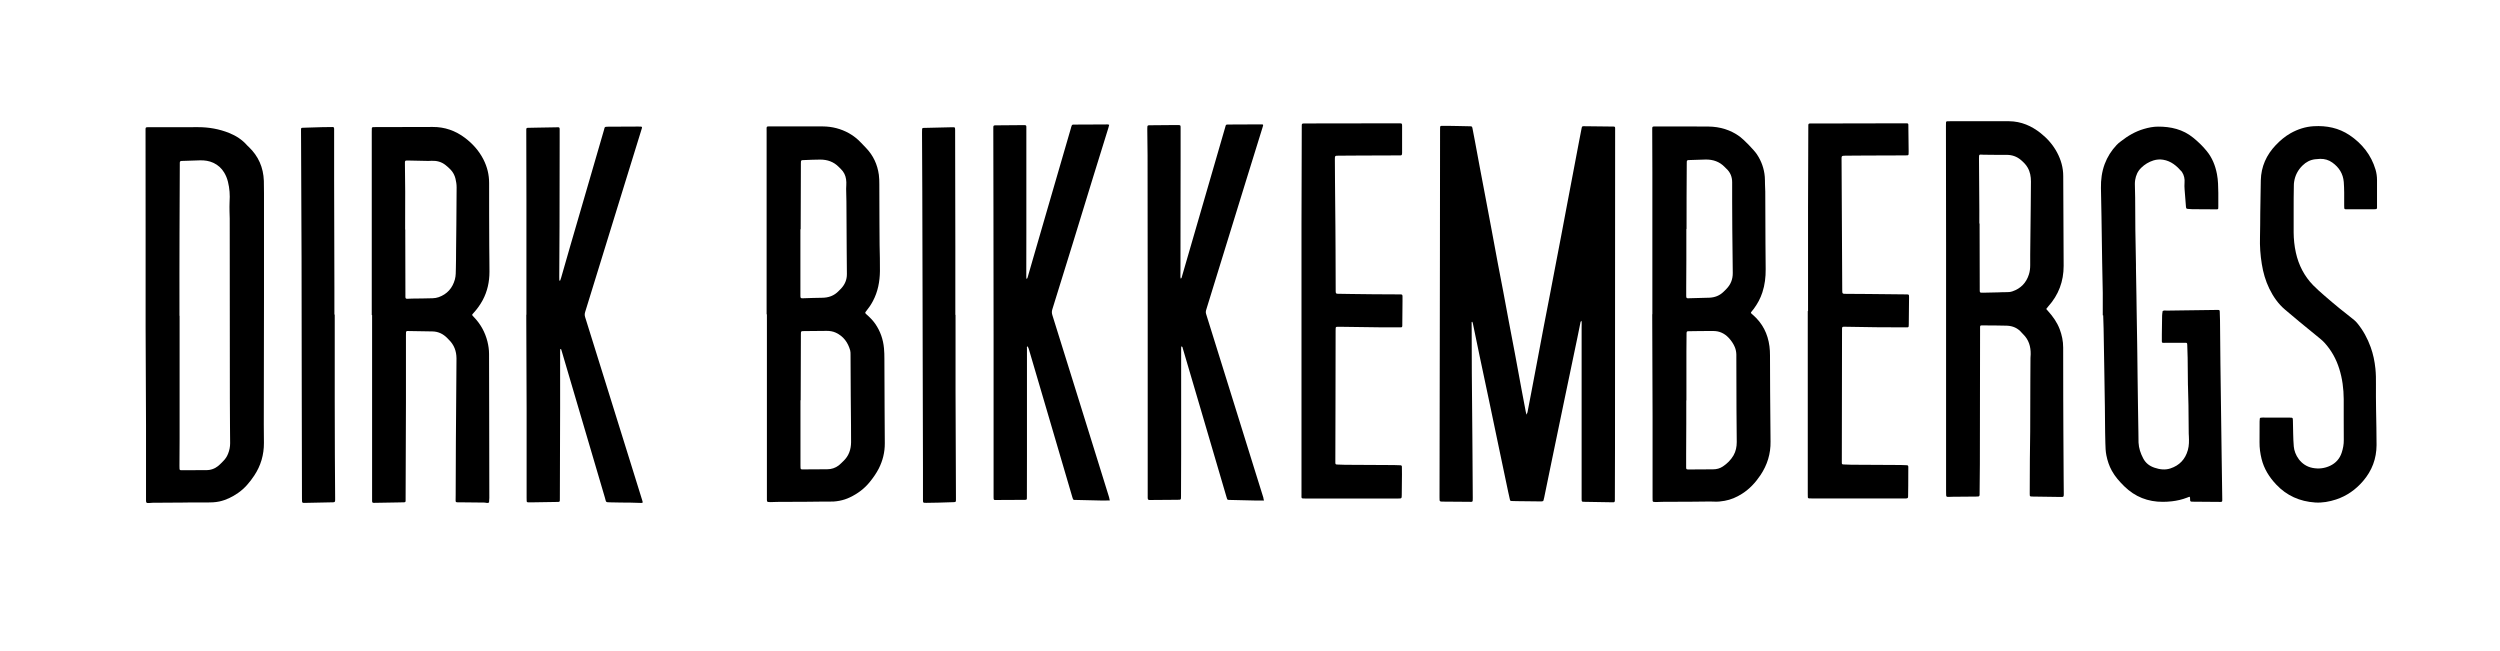
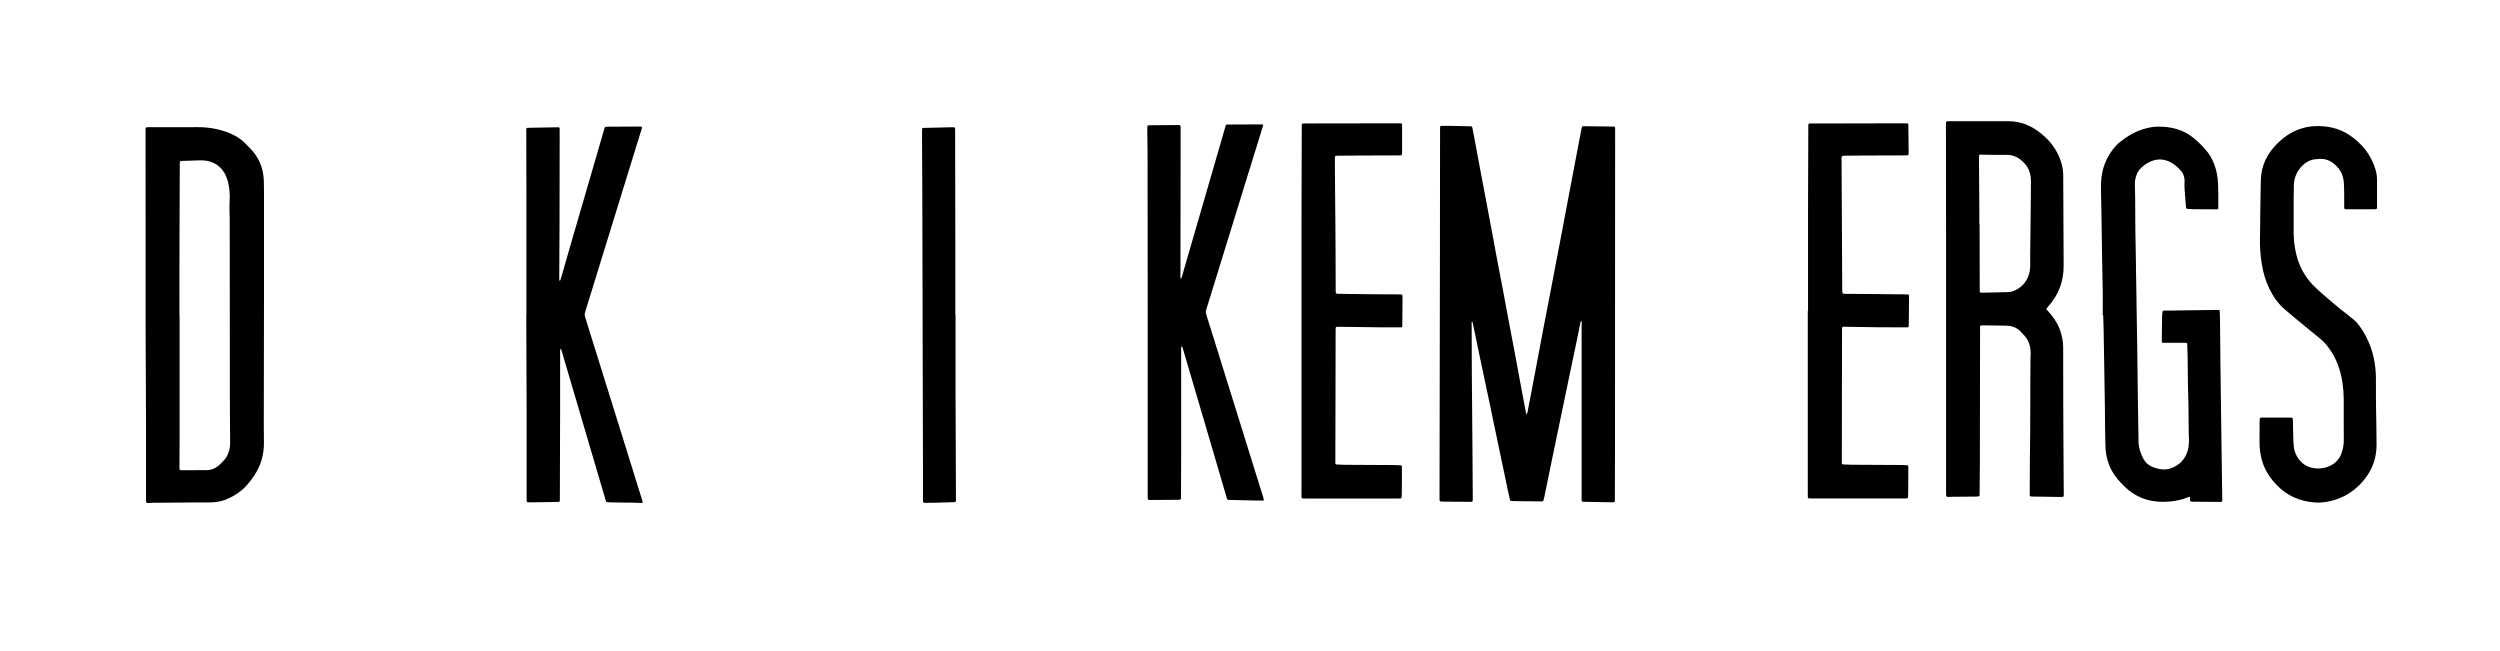
<svg xmlns="http://www.w3.org/2000/svg" version="1.1" id="Ebene_1" x="0px" y="0px" viewBox="0 0 3700 964" style="enable-background:new 0 0 3700 964;" xml:space="preserve">
  <g>
    <path d="M2259.2,613.7c0.7-1.7,1.3-2.6,1.5-3.6c1.9-9.9,3.8-19.8,5.7-29.7c2.8-14.6,5.5-29.2,8.3-43.8c3.4-18,6.8-36.1,10.2-54.1   c3-15.8,6.1-31.7,9.2-47.5c2.7-14,5.3-27.9,8-41.9c2.8-14.6,5.6-29.2,8.4-43.8c2.7-14,5.3-27.9,7.9-41.9c3.1-16.3,6.2-32.6,9.3-49   c3-16,6.1-32,9.1-48c1.3-6.7,2.6-13.5,3.9-20.2c0.1-0.5,0.1-0.9,0.3-1.4c0.4-1.6,1-2,2.8-2c14.4,0.2,28.8,0.3,43.2,0.5   c0.3,0,0.6,0,1,0c1.9,0.1,2.3,0.5,2.4,2.2c0.1,1.1,0.1,2.2,0,3.4c0,67.3-0.1,134.7-0.1,202c0,89.4,0,178.8-0.1,268.2   c0,24.9-0.1,49.9-0.2,74.8c0,1,0,1.9,0,2.9c-0.1,2.2-0.8,2.7-3.1,2.6c-13.9-0.2-27.8-0.5-41.7-0.7c-4.3-0.1-4.3-0.1-4.4-4.2   c0-1.1,0-2.2,0-3.4c0-83.5,0-167,0-250.5c0-2.2,0.1-4.5,0.1-6.7c0-0.9-0.1-1.8-0.3-3.2c-1.7,1.4-1.6,3.1-1.9,4.5   c-1.5,6.9-2.8,13.8-4.2,20.7c-6.6,31.4-13.1,62.8-19.7,94.3c-6.1,29.4-12.2,58.8-18.3,88.2c-3.7,18-7.4,36-11.1,54   c-0.2,0.8-0.5,1.5-0.6,2.3c-0.2,2.9-1.2,3.4-4.1,3.4c-11.8-0.2-23.7-0.3-35.5-0.4c-2.6,0-5.1-0.1-7.7-0.2c-2.1-0.1-2.4-0.2-2.9-2.4   c-0.9-3.9-1.7-7.8-2.6-11.7c-4.4-20.6-8.7-41.3-13-61.9c-5.2-24.7-10.3-49.4-15.5-74.1c-4.5-21.4-9.1-42.8-13.6-64.2   c-3.4-16.1-6.6-32.2-10-48.3c-0.2-0.9-0.6-1.8-0.8-2.6c-1.2-0.1-1.1,0.7-1.1,1.2c0,3.8,0.1,7.7,0.1,11.5c0.1,21,0.1,41.9,0.2,62.9   c0.2,31.5,0.5,63,0.8,94.5c0.1,9.1,0.1,18.2,0.2,27.3c0.1,21.1,0.3,42.2,0.4,63.3c0,6.4,0.1,5.8-5.7,5.7   c-13.1-0.1-26.2-0.2-39.3-0.3c-0.6,0-1.3,0-1.9-0.1c-1.4-0.2-2.1-0.8-2.2-2.1c-0.1-1.4-0.1-2.9-0.1-4.3   c0.1-60.6,0.2-121.2,0.3-181.8c0.1-59.5,0.2-119,0.3-178.5c0.1-61.1,0.1-122.2,0.2-183.3c0-1.4,0-2.9,0.1-4.3   c0.1-1.1,0.8-1.7,1.9-1.7c4,0,8-0.1,12,0c4,0,8,0.1,12,0.2c6.2,0.1,12.5,0.2,18.7,0.4c2.3,0.1,2.7,0.4,3.2,2.7   c1.3,6.4,2.5,12.9,3.7,19.3c2.3,12.6,4.6,25.1,7,37.7c2.7,14.6,5.5,29.2,8.3,43.8c3.2,16.6,6.3,33.3,9.4,49.9c3,16.2,6,32.4,9,48.5   c2.7,14.4,5.5,28.9,8.3,43.3c2.7,14.1,5.3,28.3,7.9,42.4c3.1,16.5,6.3,32.9,9.4,49.4c3.4,18.1,6.7,36.1,10,54.2   c1.9,10.4,3.9,20.7,5.9,31.1C2258.3,610.5,2258.7,611.7,2259.2,613.7z" />
-     <path d="M2445.5,465.1c0-70.2,0-140.4,0-210.6c0-20.5-0.2-40.9-0.2-61.4c0-6.4-0.4-5.9,6-5.9c25.8,0,51.5-0.2,77.3,0.1   c17,0.2,32.8,4.9,46.6,15.1c6,4.5,20.7,19.6,24.9,25.8c6.8,10.2,10.8,21.3,11.8,33.5c0.3,3.7,0.2,7.3,0.3,11   c0.1,3.7,0.3,7.3,0.4,11c0.1,25.9,0.2,51.8,0.3,77.7c0.1,12.3,0.2,24.6,0.3,36.9c0.1,11.8-1.2,23.3-4.9,34.5   c-2.9,8.9-7.3,17-12.9,24.5c-1.2,1.5-2.4,3-3.6,4.5c-0.6,0.7-0.5,1.5,0.1,2.1c0.8,0.8,1.7,1.5,2.5,2.2c14.2,12.3,22,28,24.4,46.4   c0.6,4.4,0.8,8.9,0.8,13.4c0.1,18.1,0.1,36.1,0.2,54.2c0.1,16.3,0.2,32.6,0.4,48.9c0.1,8.2,0.1,16.3,0.2,24.5   c0.3,18.1-4.8,34.6-14.9,49.7c-7.4,11-16.2,20.6-27.5,27.7c-7.9,5-16.4,8.7-25.6,10.3c-5,0.9-10.1,1.5-15.3,1.2   c-4.3-0.3-8.6-0.1-12.9-0.1c-6.4,0-12.8,0.1-19.2,0.2c-14.9,0.1-29.8,0.1-44.6,0.2c-3.2,0-6.4,0.2-9.6,0.3c-1.1,0-2.2,0-3.3-0.2   c-0.9-0.1-1.5-0.6-1.6-1.5c-0.1-1.6-0.1-3.2-0.1-4.8c0-40.1,0.1-80.3,0-120.4c-0.1-50.4-0.4-100.7-0.5-151.1   C2445.4,465.1,2445.5,465.1,2445.5,465.1z M2495.9,592.6c-0.1,0-0.1,0-0.2,0c0,11.7,0,23.3,0,35c0,15-0.2,30-0.2,45.1   c0,6.4,0,12.8,0,19.2c0,2.4,0.5,2.8,2.8,2.9c1.1,0.1,2.2,0,3.4,0c11.2-0.1,22.4-0.2,33.6-0.2c5.3,0,10.2-1.3,14.5-4.2   c6.5-4.3,11.9-9.7,15.8-16.4c3.5-6.1,4.8-12.8,4.8-19.8c-0.1-16.1-0.3-32.3-0.4-48.4c-0.1-25.7-0.1-51.5-0.2-77.2   c0-1.3,0-2.6,0-3.8c-0.1-3.9-0.8-7.6-2.3-11.2c-2.2-5.2-5.4-9.8-9.3-13.9c-6-6.3-13.5-9.8-22.2-9.8c-12.3-0.1-24.6,0.1-36.9,0.3   c-2.5,0-2.9,0.5-3,3.2c0,0.5,0,1,0,1.4c-0.1,8.5-0.2,16.9-0.2,25.4C2495.9,544.4,2495.9,568.5,2495.9,592.6z M2496.1,338.8   c-0.1,0-0.2,0-0.3,0c0,15.4,0,30.7,0,46.1c0,13.6-0.2,27.2-0.2,40.8c0,4.2-0.1,8.3,0,12.5c0.1,2.9,0.6,3.3,3.4,3.3   c0.3,0,0.6-0.1,1-0.1c9.9-0.2,19.8-0.4,29.7-0.8c8.1-0.3,15.3-3,21.2-8.8c1.4-1.4,2.7-2.7,4.1-4.1c6.5-6.6,9.6-14.5,9.5-23.8   c-0.3-21.6-0.5-43.2-0.7-64.7c-0.1-13.9-0.2-27.8-0.2-41.7c0-9.3,0-18.5,0-27.8c0-7.9-2.7-14.7-8.6-20.1c-0.8-0.8-1.6-1.6-2.4-2.4   c-7.7-8-17.3-11.2-28.1-11.1c-7.4,0.1-14.7,0.4-22,0.7c-6.4,0.2-6.1-0.2-6.1,6.1C2496.1,274.8,2496.1,306.8,2496.1,338.8z" />
-     <path d="M1134.6,465.2c0-90.2,0-180.4,0-270.6c0-8.6-1.1-7.4,7.3-7.5c25.3,0,50.5-0.2,75.8,0c13.8,0.1,26.9,3.4,39,10.2   c6.6,3.7,12.4,8.4,17.6,13.9c2.4,2.6,4.9,5.1,7.3,7.6c10.8,11.2,17,24.6,19.1,39.9c0.6,4.6,0.7,9.2,0.7,13.9c0,20,0.1,40,0.2,60   c0,10.1,0.1,20.1,0.2,30.2c0.2,12.8,0.7,25.6,0.5,38.4c-0.2,15.5-3,30.5-10.4,44.4c-2.8,5.3-6.1,10.2-9.8,14.7   c-1.9,2.3-2.3,2.8,0.3,5c4.8,4.2,9.3,8.7,13,14c7.5,10.9,11.7,23,12.9,36.2c0.5,5.2,0.6,10.5,0.6,15.8c0.1,24.6,0.2,49.2,0.3,73.9   c0.1,16.9,0.2,33.9,0.3,50.8c0.1,13.2-3,25.7-8.9,37.4c-3.6,7-8.1,13.4-13,19.5c-8,10.1-18.1,17.6-29.6,23.1   c-10.1,4.9-20.9,6.7-32.1,6.4c-4.3-0.1-8.6-0.1-12.9,0c-6.1,0-12.2,0.1-18.2,0.2c-14.7,0.1-29.4,0.1-44.1,0.2   c-3.5,0-7,0.2-10.5,0.3c-1.1,0-2.2,0-3.3-0.2c-1.1-0.1-1.7-0.8-1.8-1.9c0-0.5,0-1-0.1-1.4c0-1,0-1.9,0-2.9c0-90.5,0-181,0-271.5   C1134.9,465.2,1134.8,465.2,1134.6,465.2z M1185,592.4c-0.1,0-0.2,0-0.3,0c0,32,0,64,0,95.9c0,1.4,0,2.9,0.1,4.3   c0.1,1.4,0.7,2,2.1,2.1c1.3,0.1,2.6,0.1,3.8,0c11.2-0.1,22.4-0.2,33.6-0.2c6.3,0,12-1.9,16.9-5.6c2.5-1.9,4.7-4.3,7-6.5   c8.1-7.6,11.3-17.2,11.4-28c0.1-8.3-0.1-16.6-0.1-24.9c-0.1-15-0.3-30-0.4-45.1c0-0.3,0-0.6,0-1c-0.1-19.5-0.2-39-0.3-58.5   c0-2.1,0-4.2-0.5-6.2c-3.3-11.8-9.9-21-21.2-26.3c-4.3-2-8.8-2.7-13.5-2.7c-11,0.1-22.1,0.2-33.1,0.3c-5.2,0-5.2,0-5.2,5.4   C1185.1,527.8,1185,560.1,1185,592.4z M1185,339.3c-0.1,0-0.3,0-0.4,0c0,28.6,0,57.3,0,85.9c0,4.2,0,8.3,0,12.5   c0,3.5,0.4,3.8,3.9,3.8c0.3,0,0.6-0.1,1-0.1c8.9-0.2,17.9-0.7,26.8-0.7c9.8,0,18.2-2.9,25-10.1c1.1-1.2,2.3-2.2,3.4-3.4   c5.7-6.1,8.8-13.2,8.7-21.7c-0.2-12.2-0.2-24.3-0.3-36.5c-0.1-23.5-0.2-47-0.4-70.5c0-4.6-0.2-9.3-0.3-13.9   c-0.1-3.5-0.2-7.1,0.1-10.5c0.2-2.9,0.1-5.7-0.3-8.6c-0.8-5.9-3.3-11-7.5-15.1c-1.1-1.1-2.3-2.2-3.4-3.4   c-7.5-7.6-16.8-10.8-27.3-10.8c-7.8,0-15.7,0.4-23.5,0.7c-5.2,0.1-5.2,0.1-5.2,5.5C1185.1,274.6,1185.1,306.9,1185,339.3z" />
    <path d="M3028.4,457.3c1,1.2,2,2.3,2.9,3.3c7.1,7.9,13.2,16.5,17,26.5c3.3,8.7,5.2,17.7,5.2,27.2c0,25,0.1,49.9,0.1,74.9   c0,16.8,0.1,33.6,0.2,50.4c0.1,22.5,0.2,45.1,0.4,67.6c0,8,0.2,16,0.2,24c0,4-0.4,4.4-4.4,4.3c-13.9-0.2-27.8-0.4-41.7-0.6   c-4.2-0.1-4.3-0.1-4.3-4.3c0.1-17,0.1-33.9,0.2-50.9c0.1-13.8,0.4-27.5,0.5-41.2c0.1-24.8,0.1-49.6,0.2-74.4   c0-11.5,0.1-23,0.2-34.5c0-1.8,0.3-3.5,0.3-5.3c0.2-11.3-2.8-21.5-11.1-29.6c-0.7-0.7-1.4-1.3-2-2.1c-5.8-7-13.4-10.3-22.2-10.6   c-12-0.4-24-0.3-36-0.4c-0.5,0-1,0-1.4,0c-1.8,0.1-2.1,0.5-2.2,2.4c0,1,0,1.9,0,2.9c-0.1,66.7-0.1,133.4-0.3,200.1   c0,14.7-0.2,29.4-0.4,44.1c0,0.8,0.1,1.6-0.2,2.4c-0.2,0.5-0.7,1.1-1.2,1.2c-0.9,0.2-1.9,0.2-2.9,0.2c-11.8,0.1-23.7,0.2-35.5,0.3   c-2.2,0-4.5,0.2-6.7,0.2c-2.3,0-2.9-0.5-3-2.7c-0.1-1.8-0.1-3.5-0.1-5.3c0-121.4,0-242.8,0-364.2c0-59-0.1-118-0.2-177.1   c0-1.6,0-3.2,0.1-4.8c0-1.1,0.7-1.8,1.8-1.8c1.4-0.1,2.9-0.1,4.3-0.1c24.6,0,49.3,0,73.9,0c4.5,0,9-0.1,13.4,0   c17.9,0.2,33.3,6.9,47,17.9c9.9,7.9,18,17.2,24,28.4c5.8,10.9,9.1,22.5,9.1,34.9c0.2,44.3,0.5,88.6,0.6,132.9   c0,22.8-7.4,42.9-22.8,60C3030.6,454.7,3029.6,455.9,3028.4,457.3z M2929.4,330.8c0.1,0,0.3,0,0.4,0c0,2.2,0,4.5,0,6.7   c0.1,29.3,0.1,58.5,0.2,87.8c0,1.4,0,2.9,0,4.3c0,0.6,0.1,1.3,0.1,1.9c0.1,0.9,0.7,1.5,1.5,1.6c1.1,0.1,2.2,0.2,3.4,0.1   c7.5-0.1,15-0.3,22.5-0.5c3.7-0.1,7.3-0.4,11-0.3c3.4,0.1,6.7-0.1,9.9-1.2c12.4-4.2,20.5-12.7,24.4-25.1c1.4-4.4,1.9-9,1.9-13.7   c0-5.1,0-10.2,0-15.3c0.2-24.1,0.5-48.3,0.8-72.4c0.1-12,0.3-24,0.3-36c0-7.3-1.2-14.3-4.9-20.7c-2.5-4.4-6-7.8-9.8-11.1   c-6.2-5.3-13.4-7.8-21.6-7.7c-11.2,0.1-22.4-0.1-33.6-0.2c-1.6,0-3.2-0.2-4.8-0.2c-1.4,0-2,0.7-2.1,2.1c-0.1,1.3-0.1,2.6-0.1,3.8   c0.1,19.2,0.3,38.4,0.4,57.5C2929.5,305.2,2929.4,318,2929.4,330.8z" />
    <path d="M215.5,484.5c0-61.2,0-104.4,0-147.6c0-47.8-0.1-95.6-0.1-143.5c0-0.8,0-1.6,0-2.4c0.1-2.3,0.5-2.6,2.9-2.7   c0.8,0,1.6,0,2.4,0c24.2,0,48.3-0.1,72.5-0.1c15.8,0,31.2,2.7,45.9,8.6c10.2,4.1,19.3,9.9,26.6,18.3c0.7,0.8,1.6,1.6,2.4,2.3   c14.4,13.7,21.7,30.5,22.4,50.3c0.2,6.1,0.2,12.2,0.2,18.2c0,51.5,0,103,0,154.5c0,19.4-0.1,38.7-0.1,58.1   c-0.1,43.3-0.2,86.7-0.2,130c0,9,0.1,17.9,0.2,26.9c0.1,17.6-4.6,33.8-14.3,48.4c-6.6,9.9-14.1,19-24,25.8   c-8.5,5.9-17.6,10.4-27.7,12.6c-6.1,1.3-12.3,1.5-18.6,1.5c-9.3-0.1-18.6,0-27.8,0c-2.2,0-4.5,0.1-6.7,0.1   c-15.2,0.1-30.4,0.2-45.6,0.3c-1.9,0-3.8,0.3-5.7,0.4c-3.5,0.1-4-0.3-4.1-3.7c0-1.4,0-2.9,0-4.3c0-35.5,0.1-71,0-106.5   C215.8,575.5,215.6,520.9,215.5,484.5z M265.6,467.4c0.1,0,0.2,0,0.2,0c0,60.8,0,121.6,0,182.3c0,13.3-0.2,26.5-0.2,39.8   c0,1.4,0,2.9,0.1,4.3c0.1,1.5,0.7,2,2.1,2.1c1,0,1.9,0,2.9,0c11.4,0,22.7-0.2,34.1-0.1c7.1,0.1,13.2-2.1,18.6-6.6   c2.6-2.1,4.8-4.6,7.2-7c3.1-3.1,5.4-6.7,7-10.8c2-5,3-10.1,3-15.4c-0.1-8.3-0.2-16.6-0.2-24.9c-0.1-13.4-0.2-26.9-0.2-40.3   c-0.1-89.1-0.1-178.2-0.2-267.3c0-3.5-0.2-7-0.3-10.5c0-4.8-0.2-9.6,0.1-14.4c0.7-10,0-19.8-2.4-29.5c-1.2-4.8-3-9.4-5.6-13.7   c-3.9-6.5-9.3-11.3-16.2-14.5c-6.1-2.8-12.6-3.7-19.2-3.6c-7,0.1-14.1,0.5-21.1,0.7c-2.2,0.1-4.5,0.1-6.7,0.2   c-1.9,0.2-2.4,0.8-2.5,2.8c-0.1,0.8,0,1.6,0,2.4c-0.1,33.6-0.3,67.2-0.4,100.7C265.5,385.2,265.6,426.3,265.6,467.4z" />
-     <path d="M550.2,466.4c0-90.4,0-180.7,0-271.1c0-1.8,0-3.5,0.1-5.3c0-1.1,0.7-1.8,1.8-1.8c1.1,0,2.2,0,3.4-0.1   c28.3,0,56.6,0,84.9-0.2c17.8-0.1,33.6,5.5,47.7,16.1c11.5,8.7,20.9,19.2,27.5,32.2c5.5,10.9,8.3,22.3,8.3,34.6   c-0.1,31.3,0.1,62.7,0.2,94c0,12.5,0.4,24.9,0.3,37.4c0,14.8-3,28.9-10,42c-3.7,6.8-8.1,13-13.3,18.7c-2.8,3-3.1,3,0,6.1   c10,10.3,16.8,22.5,20.3,36.4c1.5,6.1,2.4,12.2,2.4,18.5c0.1,29.4,0.1,58.8,0.2,88.3c0.1,41.6,0.1,83.2,0.2,124.7   c0,2.2-0.3,4.4-0.4,6.6c-2.1,1.7-4.3,0.4-6.5,0.3c-12.6,0-25.3-0.2-37.9-0.4c-0.8,0-1.6,0-2.4,0c-2.3-0.1-2.7-0.5-2.7-2.9   c0-2.6,0.1-5.1,0.1-7.7c0.1-26.4,0.1-52.8,0.3-79.2c0.2-31.7,0.5-63.3,0.7-95c0.1-9.4,0.2-18.9,0.2-28.3   c-0.1-10.7-3.5-20-11.4-27.6c-0.8-0.8-1.5-1.6-2.3-2.4c-6-6.1-13.1-9.6-21.7-9.8c-12-0.3-24-0.4-36-0.6c-0.5,0-1,0-1.4,0   c-1.1,0.1-1.8,0.7-1.9,1.8c-0.1,1.6-0.1,3.2-0.1,4.8c0,32.9,0.1,65.9,0,98.8c-0.1,47.7-0.4,95.3-0.5,143c0,1,0,1.9,0,2.9   c-0.1,1.7-0.5,2.1-2.4,2.2c-3.2,0.1-6.4,0.1-9.6,0.2c-11.7,0.2-23.3,0.4-35,0.6c-1.9,0-2.5-0.5-2.6-2.6c-0.1-1.6,0-3.2,0-4.8   c0-90.2,0-180.4,0-270.6C550.3,466.4,550.3,466.4,550.2,466.4z M599.6,339.7c0.1,0,0.2,0,0.2,0c0,2.4,0,4.8,0,7.2   c0.1,29.7,0.1,59.5,0.2,89.2c0,1.1,0,2.2,0,3.4c0.1,2,0.6,2.7,2.5,2.7c2.5,0,5.1-0.2,7.7-0.3c10.1-0.2,20.1-0.1,30.2-0.5   c3-0.1,6.1-0.6,8.9-1.6c12.5-4.5,20.3-13.3,23.9-26.1c1.6-5.6,1.3-11.4,1.5-17.1c0.3-8.8,0.2-17.6,0.3-26.4   c0.1-12.6,0.3-25.2,0.4-37.9c0.1-18.4,0.2-36.8,0.4-55.1c0-4.4-0.7-8.6-1.7-12.8c-1.2-4.9-3.5-9.3-6.9-13c-2.4-2.6-5.1-4.9-7.8-7.1   c-6-4.8-13-6.6-20.6-6.3c-1.6,0.1-3.2,0.2-4.8,0.2c-9.6-0.2-19.2-0.4-28.8-0.6c-6.2-0.1-6-0.4-5.9,6c0.1,13.4,0.3,26.8,0.4,40.3   C599.7,302.6,599.6,321.2,599.6,339.7z" />
    <path d="M779.1,465.8c0-56.9,0-113.9,0-170.8c0-33.1-0.2-66.2-0.2-99.3c0-7.2-0.7-6.5,6.3-6.6c3.4-0.1,6.7-0.1,10.1-0.2   c9.4-0.2,18.9-0.3,28.3-0.5c0.6,0,1.3-0.1,1.9-0.1c2.2,0,2.8,0.5,2.8,2.9c0.1,6.4,0,12.8,0,19.2c-0.1,41.4-0.1,82.8-0.2,124.3   c-0.1,25.1-0.2,50.2-0.4,75.3c0,1.6,0,3.2,0.1,4.8c0,0.2,0.3,0.6,0.5,0.6c0.3,0,0.7-0.1,0.8-0.3c0.5-1.3,1-2.7,1.4-4.1   c4.5-15.7,9-31.3,13.5-47c9.1-31.3,18.2-62.6,27.3-93.8c7.5-25.9,15-51.9,22.6-77.8c1.3-4.3,0.2-4.9,6.5-4.9   c14.7,0,29.4-0.1,44.1-0.2c1.4,0,2.9,0,4.3,0.1c1.1,0.1,1.6,0.8,1.3,2c-0.4,1.5-0.9,3.1-1.4,4.6c-7.5,24.3-15,48.5-22.5,72.8   c-9.6,31-19.1,62-28.7,93c-10.5,34-21,68.1-31.5,102.1c-0.8,2.6-0.8,4.9,0,7.4c11.7,37.5,23.4,75,35.1,112.5   c11.5,36.9,23,73.8,34.5,110.7c4.9,15.9,9.9,31.7,14.8,47.6c1.4,4.4,1.3,4.3-3.4,4.2c-4.5-0.2-8.9-0.3-13.4-0.4   c-9.8-0.1-19.5-0.1-29.3-0.4c-8.6-0.2-6.9,0.2-9-6.9c-12.8-43.2-25.5-86.4-38.2-129.6c-8.5-29-17-57.9-25.6-86.9   c-0.3-1.1-0.6-2.1-1-3.2c-0.1-0.2-0.6-0.6-0.6-0.5c-0.3,0.2-0.8,0.6-0.8,0.9c-0.1,1.6-0.1,3.2-0.1,4.8c0,27.3,0,54.7,0,82   c-0.1,44.5-0.2,88.9-0.4,133.4c0,5.8,0.3,5.3-5.6,5.4c-12.6,0.2-25.3,0.4-37.9,0.6c-1.3,0-2.6,0-3.8-0.1c-1.1-0.1-1.8-0.7-1.8-1.8   c-0.1-1.6-0.1-3.2-0.1-4.8c0-44,0.1-88,0-131.9c-0.1-46.4-0.3-92.8-0.5-139.1C779,465.8,779,465.8,779.1,465.8z" />
-     <path d="M1642.5,740.7c-4.2,0-8,0.1-11.8,0.1c-12.9-0.3-25.9-0.6-38.8-0.9c-0.6,0-1.3,0-1.9,0c-1.1,0-1.8-0.6-2.1-1.6   c-0.3-0.9-0.6-1.8-0.9-2.7c-12.6-42.9-25.2-85.8-37.8-128.7c-8.8-30-17.7-60.1-26.5-90.1c-0.2-0.6-0.3-1.3-0.6-1.8   c-0.4-0.8-0.9-1.6-1.3-2.4c-1.6,0.5-0.8,1.8-0.9,2.8c-0.1,1.4,0,2.9,0,4.3c0,52,0,103.9,0,155.9c0,19.7-0.1,39.3-0.1,59   c0,5.5,0.3,5.2-5.2,5.2c-13.4,0.1-26.9,0.2-40.3,0.2c-0.6,0-1.3,0-1.9,0c-1.2,0-1.7-0.8-1.8-1.8c-0.1-0.8-0.1-1.6-0.1-2.4   c0-1.4,0-2.9,0-4.3c0-78.7,0-157.4,0-236c0-62.7-0.1-125.4-0.2-188.1c0-38.5-0.1-77.1-0.2-115.6c0-6.9-0.4-6.2,6.1-6.3   c12.3-0.1,24.6-0.3,36.9-0.3c6.6,0,5.9-0.3,5.9,6c0,51.2,0,102.3,0,153.5c0,20.9-0.1,41.9-0.1,62.8c0,1.7,0.1,3.4,0.1,5.1   c1.6-0.2,1.6-1.3,1.9-2.1c2.7-9.4,5.4-18.7,8.1-28.1c6.6-22.9,13.3-45.7,19.9-68.6c12-41.4,24.1-82.8,36.1-124.2   c0.1-0.3,0.1-0.6,0.2-0.9c1.5-4.6,0.9-4.2,5.4-4.3c15.2-0.1,30.4-0.2,45.6-0.2c1.7,0,3.5-0.4,5.4,0.6c-0.4,1.5-0.7,3-1.2,4.5   c-7.6,24.4-15.2,48.8-22.7,73.2c-10,32.4-19.9,64.7-29.8,97.1c-10.1,32.8-20.2,65.6-30.5,98.4c-0.9,2.9-0.8,5.5,0.1,8.4   c12.1,38.6,24.1,77.1,36.1,115.7c11.5,37.1,23.1,74.1,34.6,111.2c4.4,14.2,8.8,28.4,13.2,42.5   C1641.7,737.3,1642,738.8,1642.5,740.7z" />
    <path d="M1870.7,740.8c-4.5,0-8.3,0.1-12.1,0c-12.9-0.3-25.9-0.6-38.8-0.9c-0.6,0-1.3,0-1.9-0.1c-0.9,0-1.5-0.6-1.8-1.4   c-0.4-1.1-0.7-2.1-1-3.2c-7.8-26.7-15.7-53.3-23.5-80c-4.8-16.2-9.6-32.5-14.3-48.7c-8.9-30.3-17.9-60.7-26.8-91   c-0.2-0.6-0.2-1.3-0.5-1.8c-0.3-0.5-0.8-0.8-1.3-1.2c-0.2,0.4-0.4,0.8-0.5,1.2c-0.1,0.5-0.1,1-0.1,1.4c0,1.1,0,2.2,0,3.4   c0,51.5,0,103,0,154.5c0,20.3-0.2,40.6-0.2,60.9c0,6.2,0.1,5.7-5.7,5.8c-13.3,0.1-26.6,0.2-39.8,0.3c-0.8,0-1.6,0.1-2.4-0.2   c-0.5-0.2-1-0.7-1.2-1.2c-0.2-0.6-0.2-1.3-0.2-1.9c0-1.6,0-3.2,0-4.8c0-93.4,0-186.8,0-280.2c0-73.9-0.1-147.8-0.2-221.7   c0-12.3-0.2-24.6-0.4-36.9c0-1,0-1.9,0-2.9c0.1-4.8,0.1-4.8,4.9-4.8c11.5-0.1,23-0.2,34.5-0.3c2.1,0,4.2,0,6.2,0   c3.6,0.1,3.7,0.2,3.7,3.9c0,16.5,0,32.9,0,49.4c0,20-0.1,40-0.1,60c0,32.5,0,64.9-0.1,97.4c0,4.6-0.1,9.3-0.1,13.9   c0,0.9,0.2,1.7,0.4,2.7c1.5-0.7,1.6-1.9,1.8-2.9c13.3-45.9,26.6-91.7,39.9-137.6c8-27.6,15.9-55.2,24-82.8c1.5-5,0.6-4.7,6.1-4.8   c14.9-0.1,29.8-0.1,44.6-0.2c1.3,0,2.6,0,3.8,0c1.7,0.1,2.1,0.5,1.7,2c-0.3,1.2-0.7,2.5-1.1,3.7c-7.9,25.5-15.8,50.9-23.7,76.4   c-9.4,30.4-18.7,60.8-28.1,91.1c-10.2,33-20.4,65.9-30.5,98.9c-1.8,5.7-1.8,5.7,0.1,11.6c13.7,43.9,27.4,87.8,41.1,131.8   c9.9,31.7,19.7,63.4,29.6,95.1c4.3,13.9,8.6,27.8,13,41.6C1869.9,737.6,1870.1,738.9,1870.7,740.8z" />
    <path d="M3112.1,466.7c0-11,0.1-22.1,0-33.1c-0.2-15.3-0.6-30.7-0.9-46c-0.2-8.8-0.3-17.6-0.4-26.4c-0.2-13.6-0.4-27.2-0.6-40.8   c-0.2-14.1-0.5-28.1-0.8-42.2c-0.2-12.1,1.3-23.9,5.5-35.3c4-10.7,9.9-20,17.7-28.3c1.8-2,4-3.7,6.1-5.3   c10.4-8.2,21.6-14.8,34.4-18.5c6.8-2,13.8-3.4,20.7-3.4c19-0.1,36.9,4,52,16.3c7.3,5.9,14.2,12.5,20.1,19.8   c8.2,10,12.8,21.6,15.2,34.2c1.8,9.2,1.8,18.4,2,27.7c0.1,6.7,0,13.4,0,20.1c0,1,0,1.9-0.1,2.9c-0.1,0.9-0.7,1.4-1.6,1.4   c-1.3,0-2.6,0.1-3.8,0c-11-0.1-22.1-0.1-33.1-0.2c-2.1,0-4.2-0.2-6.2-0.4c-2.5-0.2-2.8-0.6-3.1-3.3c-0.3-3.8-0.6-7.6-0.9-11.5   c-0.4-4.6-0.7-9.2-1.1-13.9c-0.2-3.3-0.4-6.7-0.1-10c0.5-5.7-0.6-11.1-3.8-16c-0.1-0.1-0.2-0.3-0.3-0.4   c-7.5-8.6-15.8-15.8-27.6-17.7c-4.8-0.8-9.5-0.4-14.2,1c-7,2.2-13.1,5.9-18.3,11c-5.1,5-7.8,11.1-8.9,18.1   c-0.6,3.8-0.4,7.6-0.3,11.5c0.3,9.4,0.4,18.9,0.4,28.3c0.1,11.4,0.1,22.7,0.2,34.1c0.2,17.1,0.6,34.2,0.9,51.3c0,1.6,0,3.2,0,4.8   c0.2,13.6,0.4,27.2,0.7,40.8c0.1,7.2,0.2,14.4,0.3,21.6c0.2,16.5,0.5,32.9,0.8,49.4c0.1,4.8,0.1,9.6,0.2,14.4   c0.1,11.7,0.2,23.3,0.4,35c0.2,14.7,0.4,29.4,0.6,44.1c0.2,12.5,0.4,24.9,0.6,37.4c0.1,5.3,0,10.6,0.2,15.8   c0.4,8.3,3,15.9,6.8,23.2c3.7,7.2,9.4,11.5,16.8,14c7.7,2.6,15.6,3.7,23.5,1.1c13.4-4.4,22.1-13.5,25.9-27.2   c1.9-6.7,1.8-13.6,1.5-20.5c0-1.3-0.2-2.5-0.2-3.8c-0.1-14.1-0.2-28.1-0.4-42.2c-0.1-9.3-0.5-18.5-0.7-27.8c0-0.8-0.1-1.6-0.1-2.4   c-0.1-13.3-0.2-26.5-0.4-39.8c-0.1-6.4-0.4-12.8-0.6-19.2c-0.1-2.8-0.4-3.1-3-3.1c-5.4,0-10.9,0-16.3,0c-5.3,0-10.6,0.1-15.8,0.1   c-2.1,0-2.5-0.4-2.5-2.5c-0.1-3.2-0.1-6.4,0-9.6c0.1-9.4,0.2-18.9,0.4-28.3c0-2.2,0.5-4.4,0.8-6.6c2-1.4,4.3-0.7,6.5-0.7   c7-0.2,14.1-0.2,21.1-0.3c17.4-0.2,34.9-0.5,52.3-0.7c0.6,0,1.3-0.1,1.9,0c2.2,0,2.6,0.4,2.7,2.4c0.2,4.5,0.4,8.9,0.4,13.4   c0.2,21.3,0.4,42.5,0.6,63.8c0.2,20.1,0.5,40.3,0.8,60.4c0.3,25.1,0.6,50.2,1,75.3c0.3,20.9,0.7,41.9,0.9,62.8   c0.1,6.5,0.7,6.1-5.8,6c-12.5-0.1-24.9-0.2-37.4-0.3c-0.8,0-1.6,0-2.4-0.1c-1.1-0.1-1.8-0.7-1.9-1.8c-0.1-1.4-0.1-2.9-0.2-4.3   c-0.1-0.7-0.6-1.2-1.3-1c-1.1,0.3-2.1,0.8-3.1,1.2c-7.2,2.8-14.6,4.5-22.3,5.4c-4.5,0.5-8.9,0.8-13.4,0.8   c-22.2,0.1-41.3-7.4-57.1-22.9c-7.1-7-13.7-14.3-18.5-23.1c-4-7.2-6.5-14.9-8.1-22.9c-1.2-6-1.3-12.1-1.5-18.1   c-0.4-10.4-0.3-20.8-0.5-31.2c-0.1-7.4-0.1-14.7-0.2-22.1c-0.3-19.2-0.6-38.4-0.9-57.5c-0.3-19.7-0.6-39.3-1-59   c-0.1-6.4-0.4-12.8-0.6-19.2C3112.3,466.7,3112.2,466.7,3112.1,466.7z" />
    <path d="M3394.6,311.4c0,10.9-0.1,21.8,0,32.6c0.1,10.1,1.1,20.1,3.3,30c4.1,18.4,12.4,34.6,25.5,48.1c5.5,5.6,11.4,10.8,17.3,15.9   c14.1,12.3,28.6,24.1,43.4,35.6c1.6,1.3,3,2.8,4.4,4.4c8.9,10.7,15.4,22.8,20.1,35.8c3.7,10.3,5.9,20.9,7,31.7   c0.8,7.8,0.9,15.6,0.8,23.5c-0.1,12.6,0,25.3,0.2,37.9c0.2,17.3,0.8,34.5,0.7,51.8c-0.1,20.1-6.7,37.8-19.9,53.2   c-10.9,12.7-24,22-39.9,27.3c-10.1,3.3-20.5,5.2-31.1,4.5c-22.6-1.5-42.2-10.1-57.7-26.7c-10.2-10.8-18-23.2-21.6-37.9   c-2-8.1-3.1-16.3-3-24.7c0.1-10.2,0-20.5,0.1-30.7c0-1.4,0.1-2.9,0.3-4.3c0.1-0.5,0.8-1.1,1.3-1.2c0.9-0.2,1.9-0.2,2.9-0.2   c13.4,0,26.9,0.1,40.3,0.1c4.2,0,4.4,0.2,4.5,4.3c0.1,6.6,0.2,13.1,0.4,19.7c0.2,6.2,0.3,12.5,0.9,18.7c1,11.9,9.9,28.2,27.7,31.7   c9.2,1.8,18,0.7,26.2-3.2c8.2-3.9,14.1-10.4,17-19.3c2-6.1,3.2-12.3,3.1-18.8c-0.2-20.2,0-40.3-0.1-60.5c-0.1-15.3-2-30.3-6.6-44.9   c-4.5-14.4-11.6-27.3-21.8-38.5c-1.9-2.1-4.1-4.1-6.3-5.9c-10.2-8.4-20.6-16.8-30.8-25.2c-7.1-5.9-14.2-11.9-21.3-17.9   c-10.2-8.6-17.6-19.4-23.4-31.3c-5.5-11.4-9-23.5-11-36.1c-2.2-13.3-3.1-26.6-2.7-40.1c0.3-12,0.3-24,0.4-36c0.2-16,0.4-32,0.8-48   c0.5-20.3,8.3-37.5,22.2-52.1c6.6-6.9,13.7-12.9,22-17.6c10.6-5.9,21.9-9.6,34.1-10.3c19.1-1.1,37,2.5,53,13.2   c18.6,12.5,32,29.3,38.5,51c1.5,5.1,2.2,10.3,2.2,15.6c0,13.3,0,26.6,0,39.8c0,0.6,0.1,1.3-0.1,1.9c-0.2,0.5-0.7,1.1-1.2,1.2   c-0.9,0.2-1.9,0.2-2.9,0.2c-13.3,0-26.6,0-39.8,0c-0.8,0-1.6,0-2.4,0c-1.5-0.1-2-0.6-2.1-2c-0.1-1.3-0.1-2.6-0.1-3.8   c0-6.4,0.1-12.8,0-19.2c-0.1-5.1-0.2-10.2-0.6-15.3c-1-12.3-7-21.7-16.9-28.8c-5.4-3.9-11.4-5.6-18-5.5c-2.6,0.1-5.1,0.3-7.6,0.6   c-7.3,0.9-13.3,4.1-18.5,9.2c-6.9,6.7-11.1,14.8-12.5,24.3c-0.3,1.9-0.4,3.8-0.4,5.7C3394.6,287.1,3394.6,299.3,3394.6,311.4z" />
    <path d="M1926.2,460.2c0-42.5,0-85.1,0-127.6c0.1-48.1,0.2-96.3,0.4-144.4c0-5.5-0.4-5.5,5.6-5.5c45.6-0.1,91.2-0.1,136.8-0.2   c0.8,0,1.6,0,2.4,0c3.5,0.1,3.7,0.2,3.7,3.9c0,13.3,0,26.5,0,39.8c0,0.5,0,1-0.1,1.4c-0.2,1.8-0.6,2.3-2.3,2.4c-1,0.1-1.9,0-2.9,0   c-19.2,0.1-38.4,0.1-57.6,0.2c-10.4,0-20.8,0.1-31.2,0.2c-5.3,0-5.4,0.2-5.4,5.4c0,11,0.1,22.1,0.2,33.1   c0.2,22.4,0.4,44.8,0.6,67.1c0.1,11.4,0.1,22.7,0.2,34.1c0.1,19.7,0.1,39.3,0.2,59c0,0.6,0,1.3,0,1.9c0.1,3.4,0.5,3.8,4,3.8   c6.2,0.1,12.5,0.2,18.7,0.3c11,0.1,22.1,0.3,33.1,0.4c12.8,0.1,25.6,0.2,38.4,0.2c0.6,0,1.3,0,1.9,0c2.3,0.1,2.7,0.5,2.8,2.9   c0.1,2.4,0,4.8,0,7.2c-0.1,11.2-0.2,22.4-0.3,33.6c0,0.8,0,1.6,0,2.4c-0.1,2.3-0.4,2.7-2.9,2.7c-8.5,0-17,0-25.4,0   c-2.4,0-4.8-0.1-7.2-0.1c-17.3-0.2-34.5-0.5-51.8-0.7c-3,0-6.1-0.1-9.1,0c-1.6,0-2.1,0.5-2.2,2c-0.1,1.3-0.1,2.6-0.1,3.8   c-0.1,38.2-0.1,76.4-0.2,114.6c-0.1,26.5-0.2,53.1-0.2,79.6c0,0.3,0,0.6,0,1c0,2.1,0.5,2.7,2.4,2.8c4,0.2,8,0.4,12,0.4   c24.1,0.1,48.3,0.2,72.4,0.4c3.2,0,6.4,0.1,9.6,0.3c1.4,0.1,2,0.7,2.1,2.1c0.1,3.8,0.1,7.7,0.1,11.5c-0.1,10.1-0.2,20.1-0.3,30.2   c-0.1,5.3,0,5.4-5.3,5.4c-25.3,0-50.5,0-75.8,0c-20.6,0-41.3,0-61.9,0c-6.1,0-5.4-0.1-5.4-5.6c0-61.6,0-123.1,0-184.7   c0-29.1,0-58.2,0-87.3C1926.1,460.2,1926.1,460.2,1926.2,460.2z" />
    <path d="M2675.9,460.4c0-50.9,0-101.7,0-152.6c0.1-39.8,0.2-79.6,0.4-119.5c0-5.8-0.4-5.6,5.9-5.6c12.2,0,24.3,0,36.5,0   c33.1-0.1,66.2-0.1,99.3-0.2c7.3,0,6.3-0.6,6.4,6.4c0.1,11.7,0.3,23.3,0.4,35c0,1.4,0,2.9-0.1,4.3c-0.1,1.1-0.8,1.7-1.9,1.7   c-1.3,0-2.6,0.1-3.8,0.1c-19.7,0.1-39.4,0.1-59,0.2c-9.4,0-18.9,0.1-28.3,0.2c-1,0-1.9,0-2.9,0.1c-2.7,0.2-3.3,0.7-3.3,3.6   c0,6.1,0.1,12.2,0.1,18.2c0.2,39.2,0.4,78.4,0.6,117.5c0.1,19.7,0.3,39.3,0.3,59c0,6.4,0.2,6,6.1,6.1c10.6,0.1,21.1,0.1,31.7,0.2   c18.9,0.2,37.7,0.4,56.6,0.6c4.5,0,4.5,0.1,4.5,4.6c-0.1,13.1-0.2,26.2-0.4,39.3c-0.1,5.4,0,4.9-5.1,4.9c-14.4,0-28.8,0-43.2-0.2   c-14.9-0.2-29.7-0.5-44.6-0.7c-6.3-0.1-5.9-0.5-5.9,6c0,0.5,0,1,0,1.4c-0.1,64.3-0.2,128.6-0.3,192.9c0,0.3,0,0.6,0,1   c0,2,0.5,2.4,2.6,2.5c3.8,0.2,7.7,0.4,11.5,0.4c24.3,0.1,48.6,0.2,72.9,0.4c2.9,0,5.8,0.1,8.6,0.3c2.4,0.1,2.8,0.6,2.8,2.9   c0,9.1-0.1,18.2-0.1,27.3c0,5.3-0.1,10.6-0.2,15.8c0,2.6-0.6,3-3.1,3.2c-1.1,0.1-2.2,0-3.4,0c-45.3,0-90.5,0-135.8,0   c-1.4,0-2.9,0-4.3-0.1c-1.1-0.1-1.8-0.7-1.8-1.8c-0.1-1.8-0.1-3.5-0.1-5.3c0-90,0-180.1,0-270.1   C2675.7,460.4,2675.8,460.4,2675.9,460.4z" />
    <path d="M1414.2,465.8c0,37.7-0.1,75.5,0,113.2c0.1,52.5,0.4,104.9,0.6,157.4c0,1,0,1.9,0,2.9c0,3.6,0,3.7-3.7,3.9   c-7.5,0.3-15,0.5-22.5,0.7c-5.9,0.1-11.8,0.3-17.7,0.3c-4.8,0-4.9,0-4.9-4.7c0-15.8,0-31.7,0-47.5c-0.1-53.3-0.3-106.5-0.4-159.8   c-0.1-31-0.2-62.1-0.2-93.1c-0.1-52-0.2-104-0.4-155.9c-0.1-28.9-0.2-57.9-0.4-86.8c0-1.6,0-3.2,0.1-4.8c0.1-1.8,0.6-2.3,2.3-2.3   c2.9-0.1,5.8-0.1,8.6-0.2c11.2-0.3,22.4-0.6,33.6-0.8c4.3-0.1,4.3,0,4.4,4.2c0,1,0,1.9,0,2.9c0.1,56.6,0.2,113.2,0.3,169.9   c0,33.6,0,67.2,0,100.8C1414,465.8,1414.1,465.8,1414.2,465.8z" />
-     <path d="M495.4,465.6c0,42.4,0,84.8,0,127.1c0,27,0.1,54.1,0.2,81.1c0.1,20.8,0.2,41.6,0.4,62.4c0,1.4,0,2.9,0,4.3   c-0.1,2.2-0.7,2.8-3,2.9c-6.4,0.2-12.8,0.3-19.2,0.4c-8,0.2-16,0.3-24,0.5c-1.9,0-2.7-0.5-2.8-2.4c-0.1-1.6-0.1-3.2-0.1-4.8   c-0.1-48.8-0.2-97.6-0.3-146.3c0-19.8-0.1-39.7-0.1-59.5c-0.1-49.4-0.1-98.8-0.2-148.3c-0.2-57.1-0.4-114.2-0.7-171.3   c0-5.8-0.1-11.5-0.1-17.3c0-1,0-1.9,0-2.9c0.1-1.9,0.4-2.3,2.2-2.4c1.9-0.1,3.8-0.1,5.8-0.2c7.7-0.2,15.3-0.5,23-0.7   c5.1-0.1,10.2-0.2,15.4-0.2c2,0,2.5,0.5,2.6,2.6c0.1,1.4,0,2.9,0,4.3c0,23.8,0,47.7,0,71.5c0.1,52.9,0.3,105.9,0.4,158.8   c0,13.4,0,26.9,0,40.3C495.1,465.6,495.3,465.6,495.4,465.6z" />
  </g>
</svg>